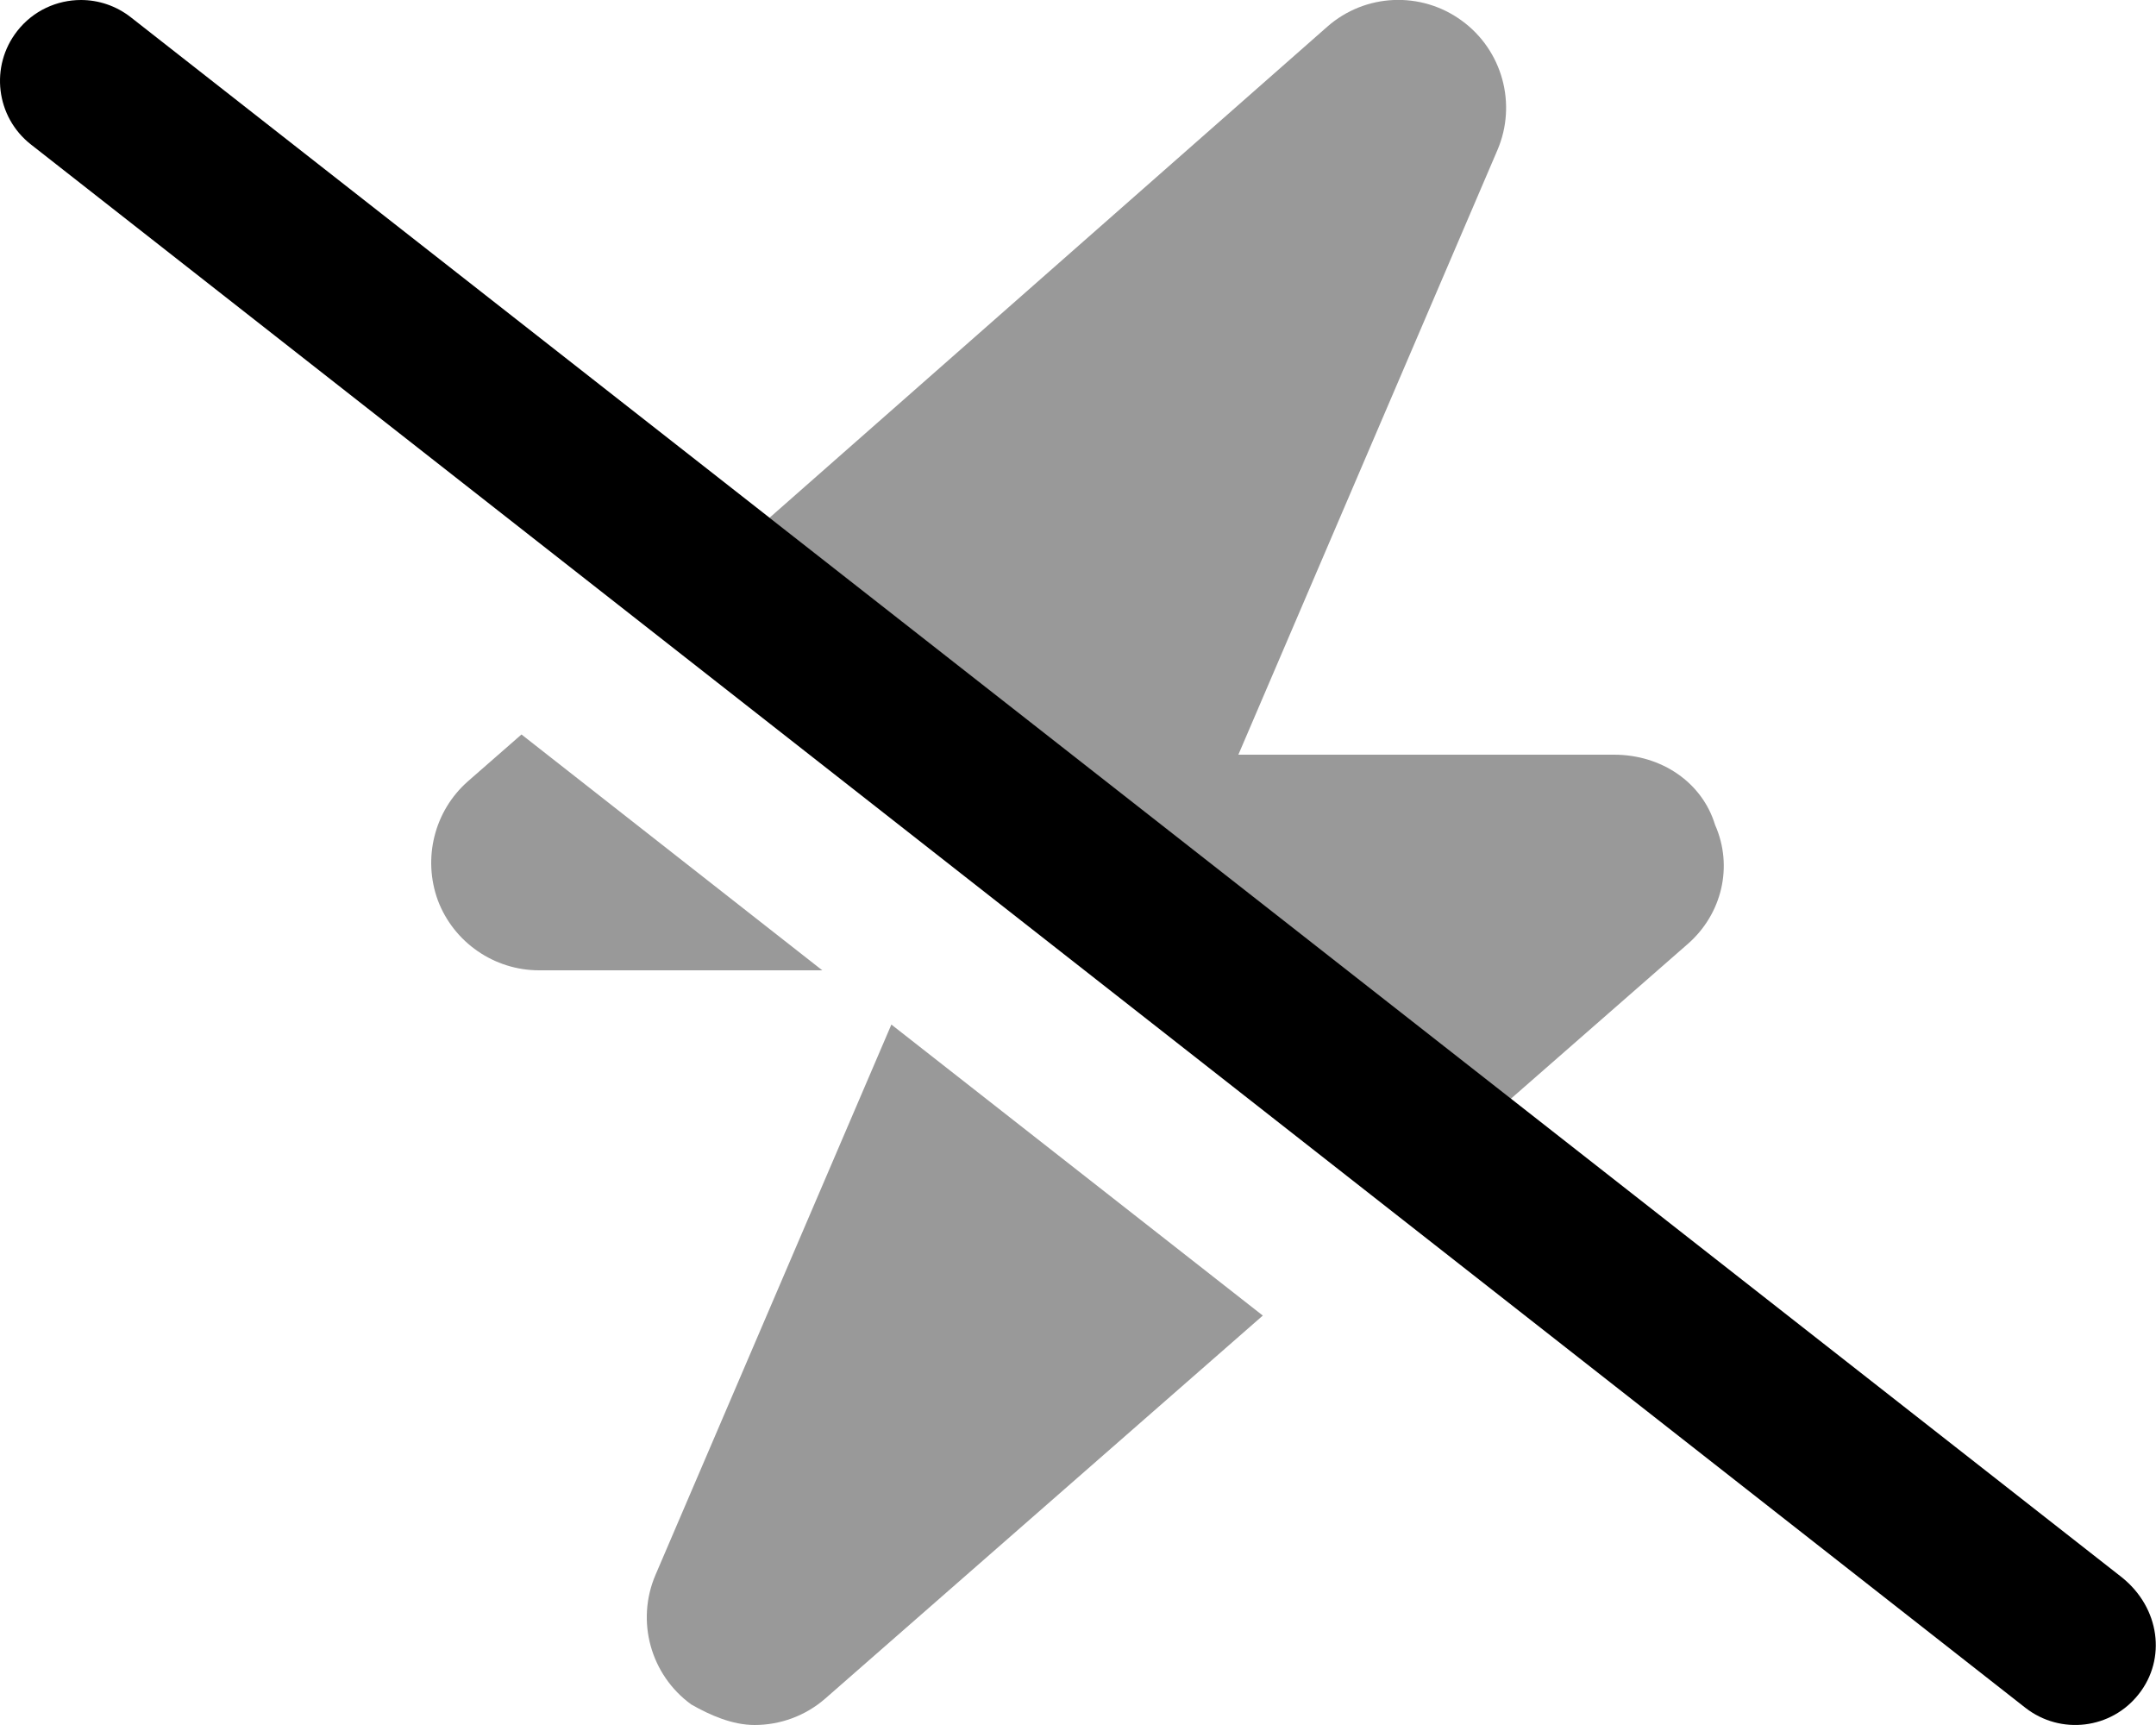
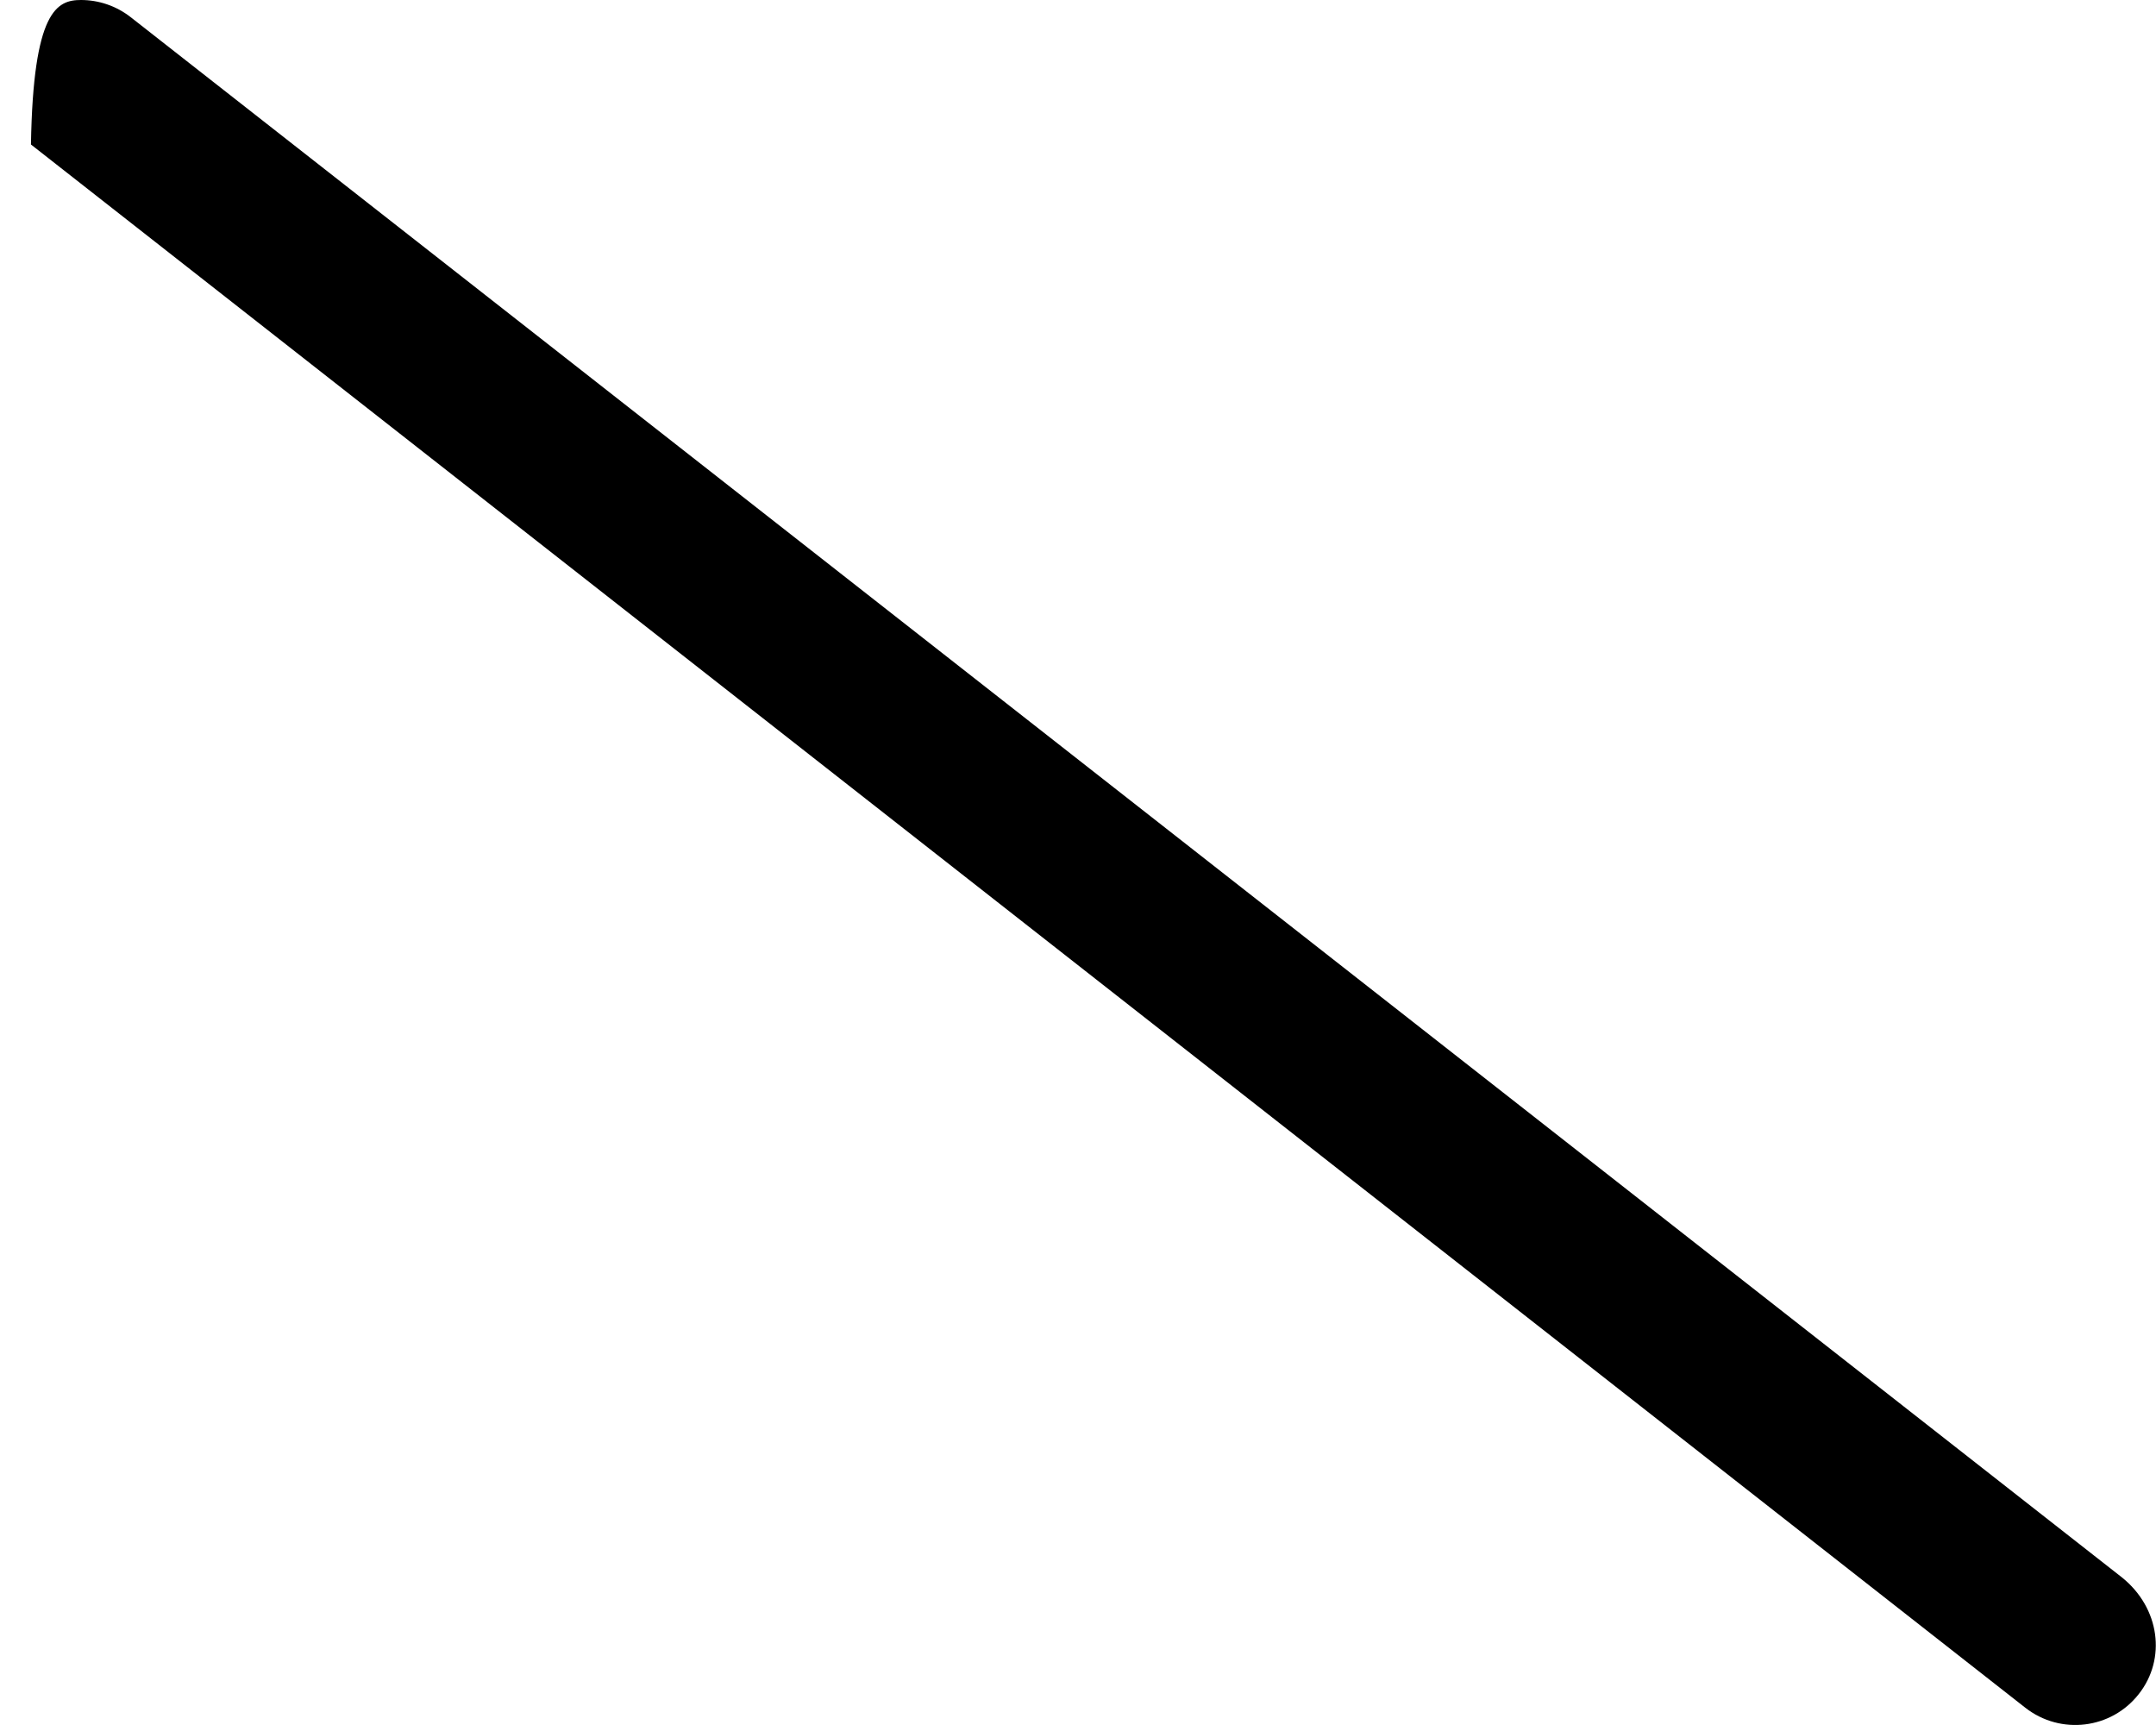
<svg xmlns="http://www.w3.org/2000/svg" viewBox="0 0 640 512">
  <defs>
    <style>.fa-secondary{opacity:.4}</style>
  </defs>
-   <path class="fa-primary" d="M634.9 502.8c-8.125 10.41-23.19 12.28-33.69 4.078L9.189 42.89c-10.44-8.172-12.25-23.26-4.062-33.7C9.846 3.156 16.91 0 24.03 0c5.156 0 10.38 1.672 14.78 5.109l591.1 463.1C641.2 477.3 643.1 492.4 634.9 502.8z" />
-   <path class="fa-secondary" d="M194.6 467.4c-5.906 13.73-1.5 29.72 10.59 38.5C210.8 509.1 217.4 512 224 512c7.531 0 15.06-2.656 21.06-7.922l129.8-113.6L264.6 304.1L194.6 467.4zM154.8 218L138.9 231.9C128.9 240.7 125.4 254.8 130 267.3C134.7 279.7 146.7 288 160 288l84.1 .006L154.8 218zM509.1 244.8C505.3 232.3 493.3 224 479.1 224l-111.5 .008l76.88-179.4c5.906-13.73 1.5-29.72-10.59-38.5c-12.06-8.781-28.62-8.091-39.87 1.799L228.4 153.7l220 172.5L501.1 280.1C511.1 271.3 514.6 257.2 509.1 244.8z" />
+   <path class="fa-primary" d="M634.9 502.8c-8.125 10.41-23.19 12.28-33.69 4.078L9.189 42.89C9.846 3.156 16.91 0 24.03 0c5.156 0 10.38 1.672 14.78 5.109l591.1 463.1C641.2 477.3 643.1 492.4 634.9 502.8z" />
</svg>